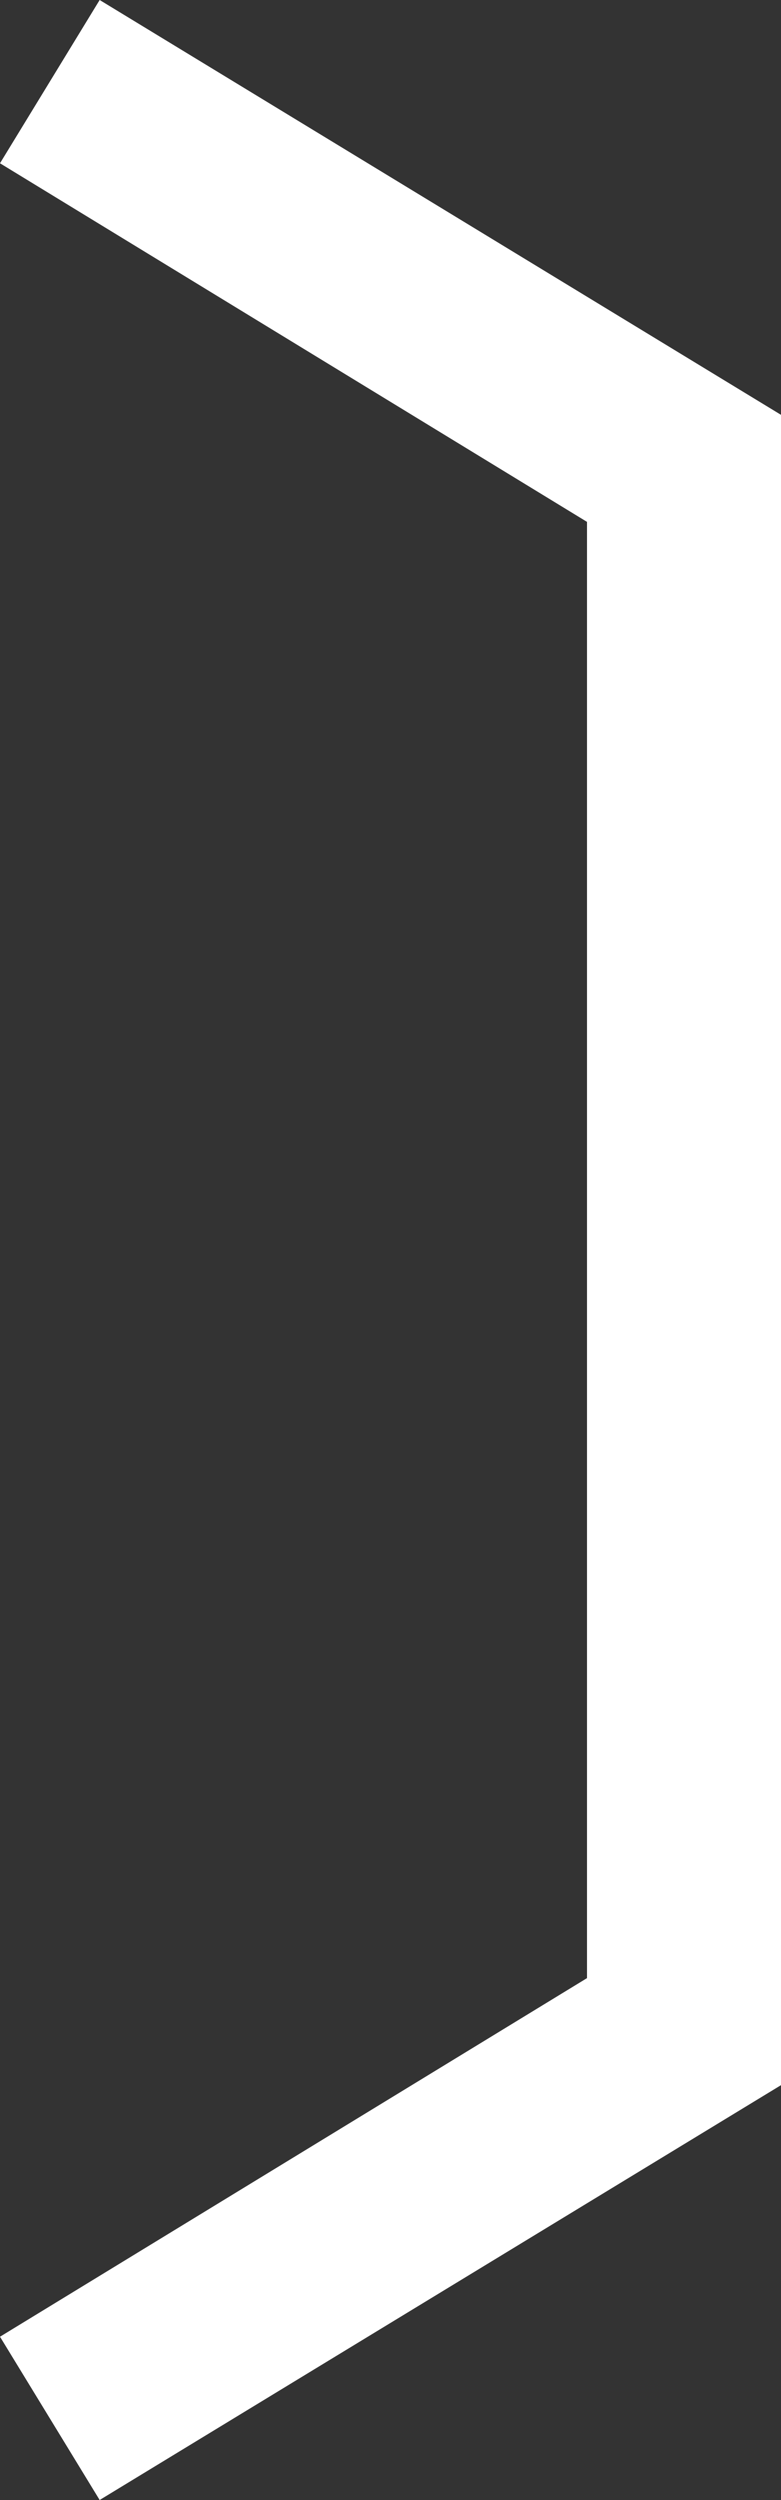
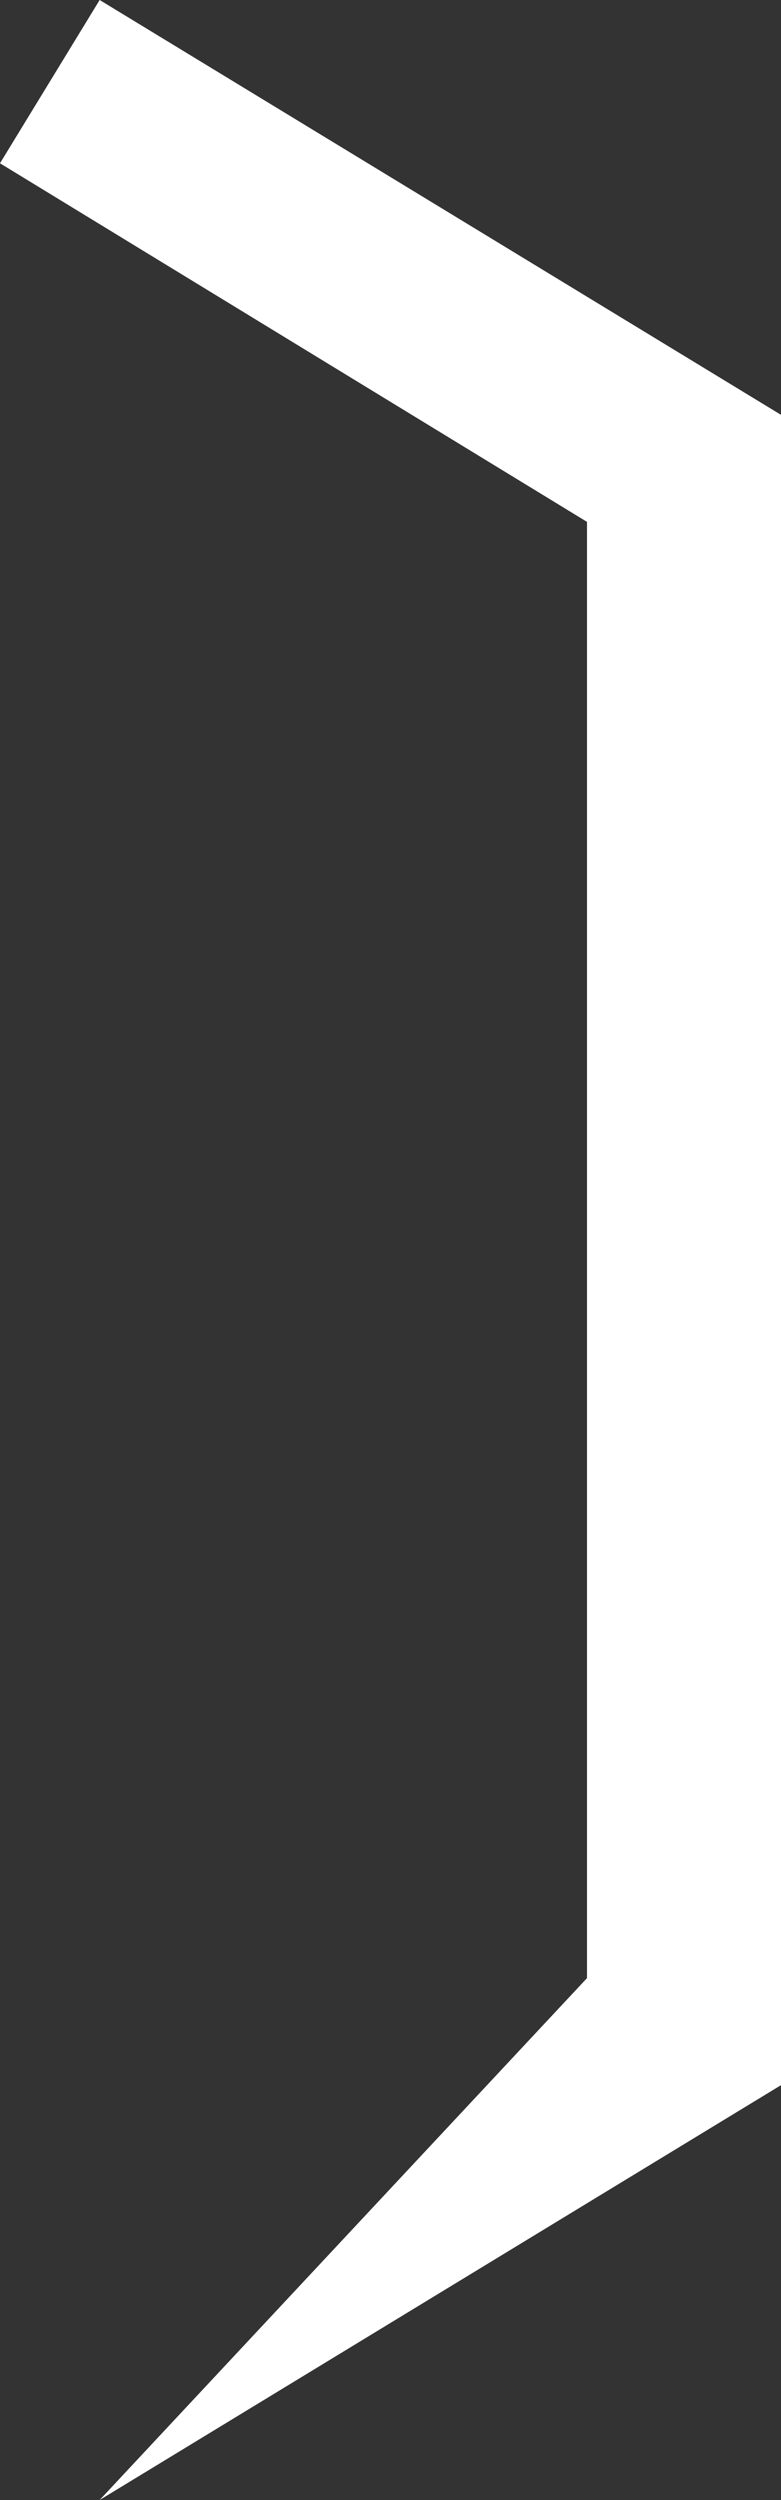
<svg xmlns="http://www.w3.org/2000/svg" fill="none" version="1.1" width="5" height="16" viewBox="0 0 5 16">
  <rect x="0" y="0" width="5" height="16" fill="#333333" stroke="none" />
  <g transform="matrix(-1,0,0,1,10,0)">
-     <path d="M9.362,0L5,2.655L5,13.345L9.362,16L10,14.955L6.242,12.66L6.242,3.34L10,1.045L9.362,0Z" fill="#FFFFFF" fill-opacity="1" />
+     <path d="M9.362,0L5,2.655L5,13.345L9.362,16L6.242,12.66L6.242,3.34L10,1.045L9.362,0Z" fill="#FFFFFF" fill-opacity="1" />
  </g>
</svg>